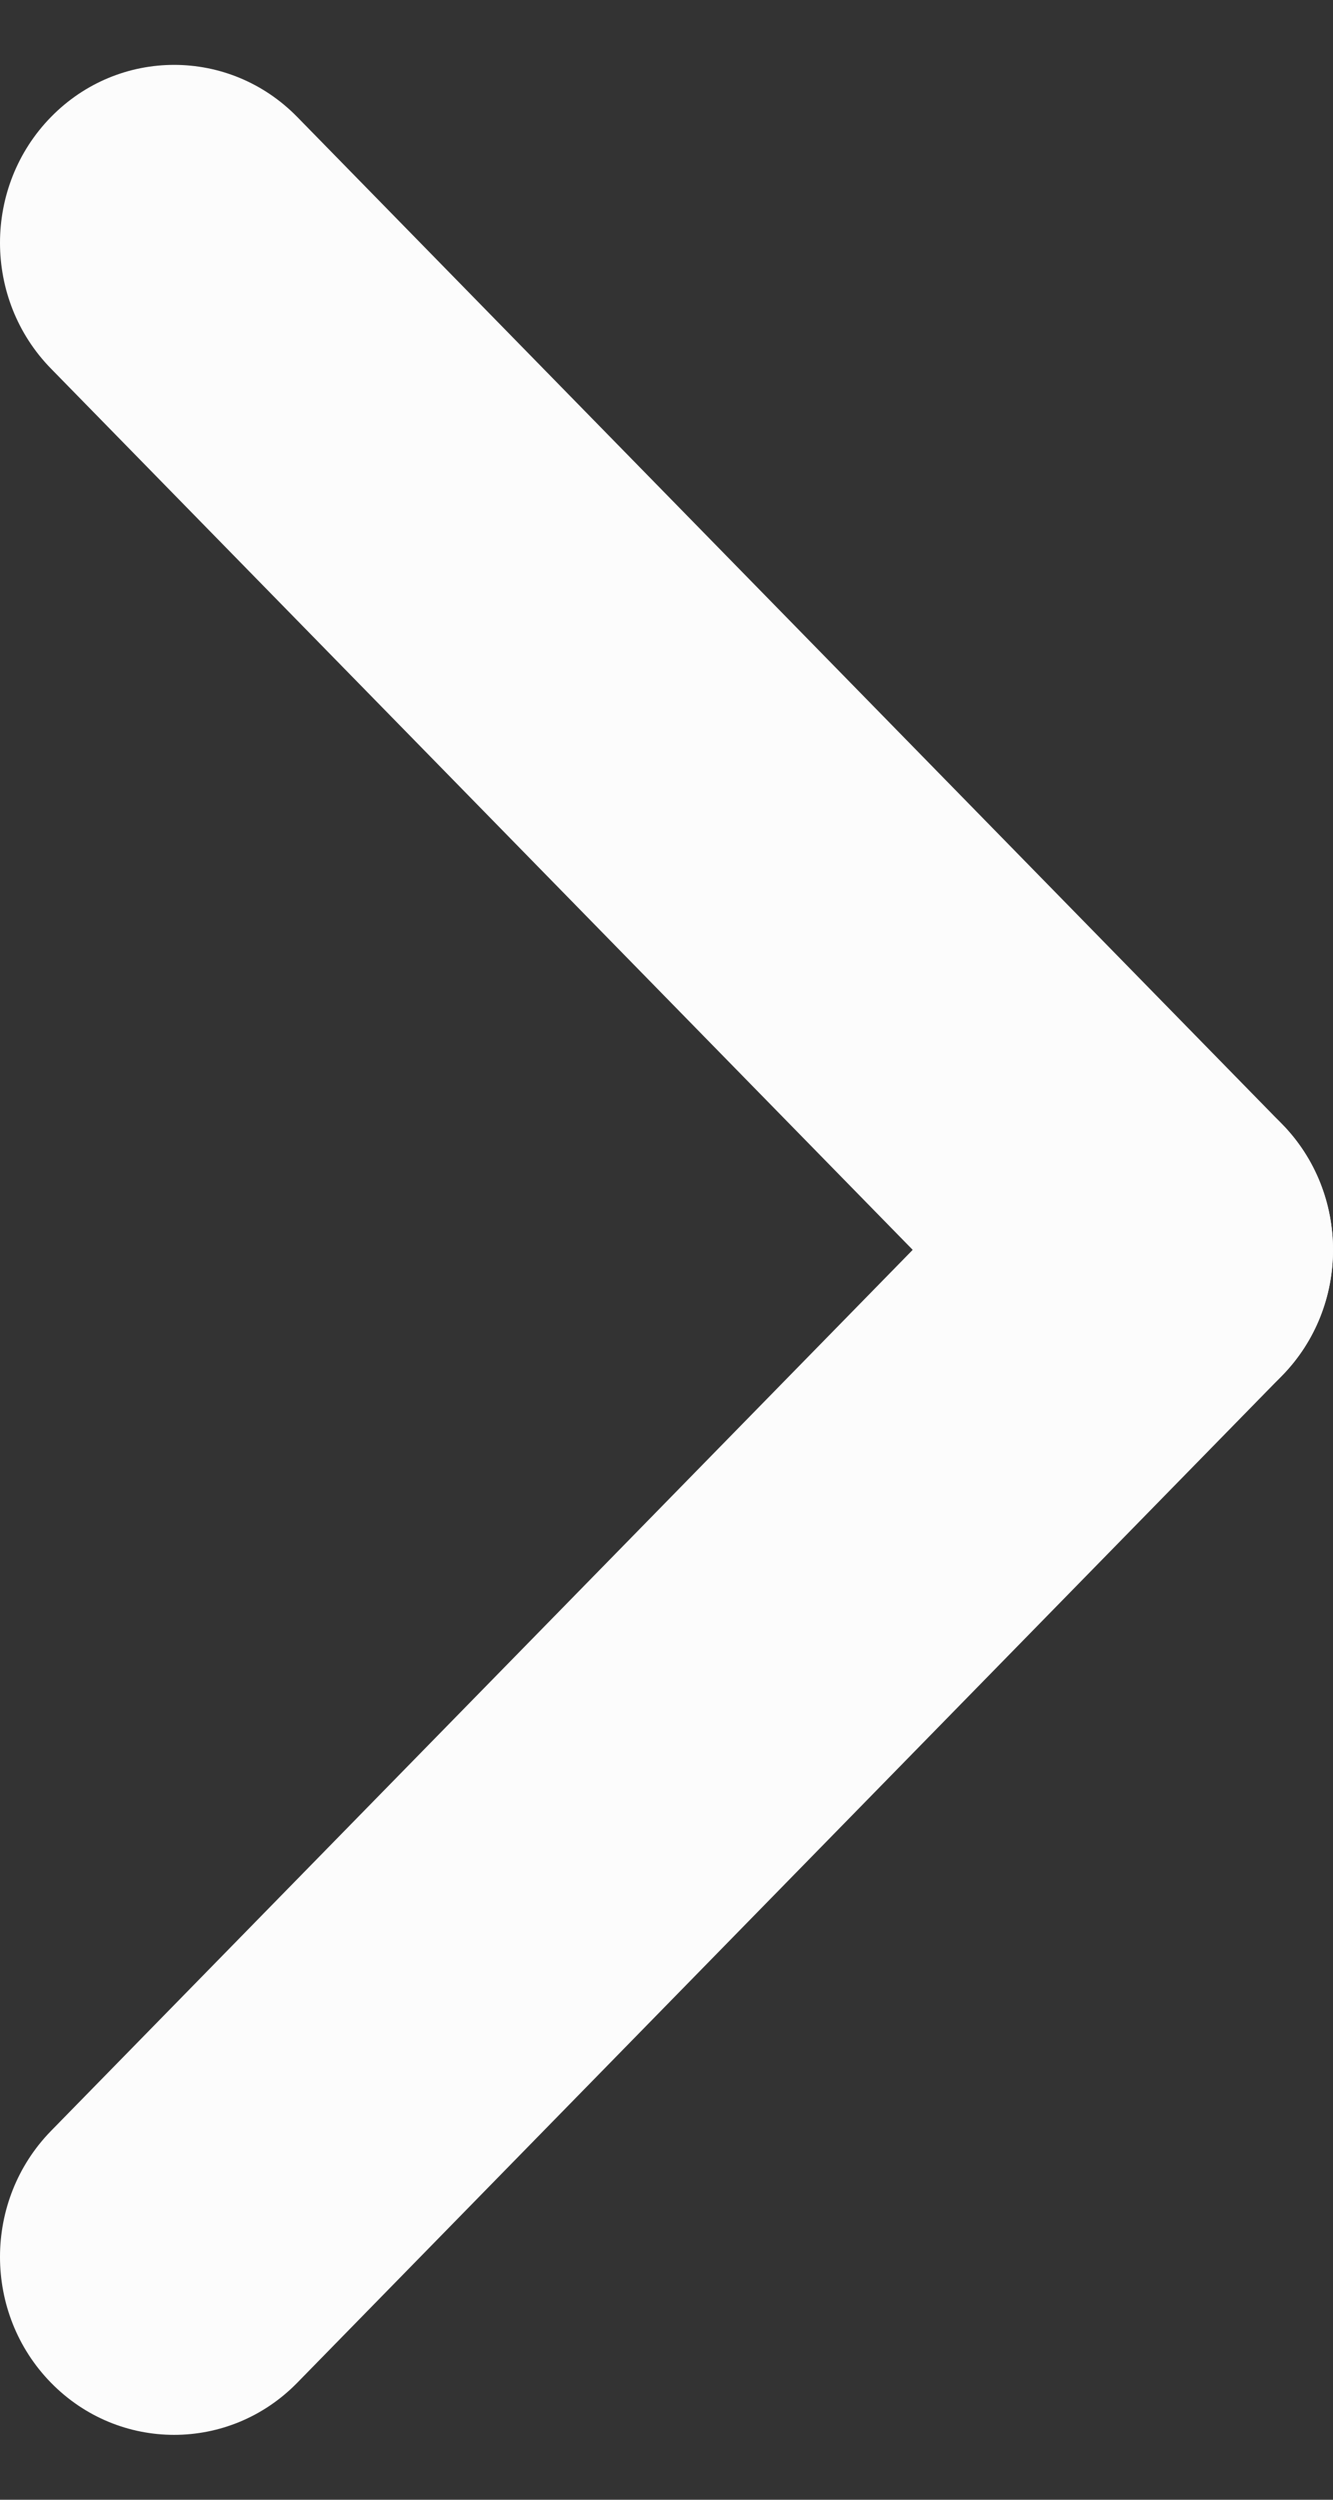
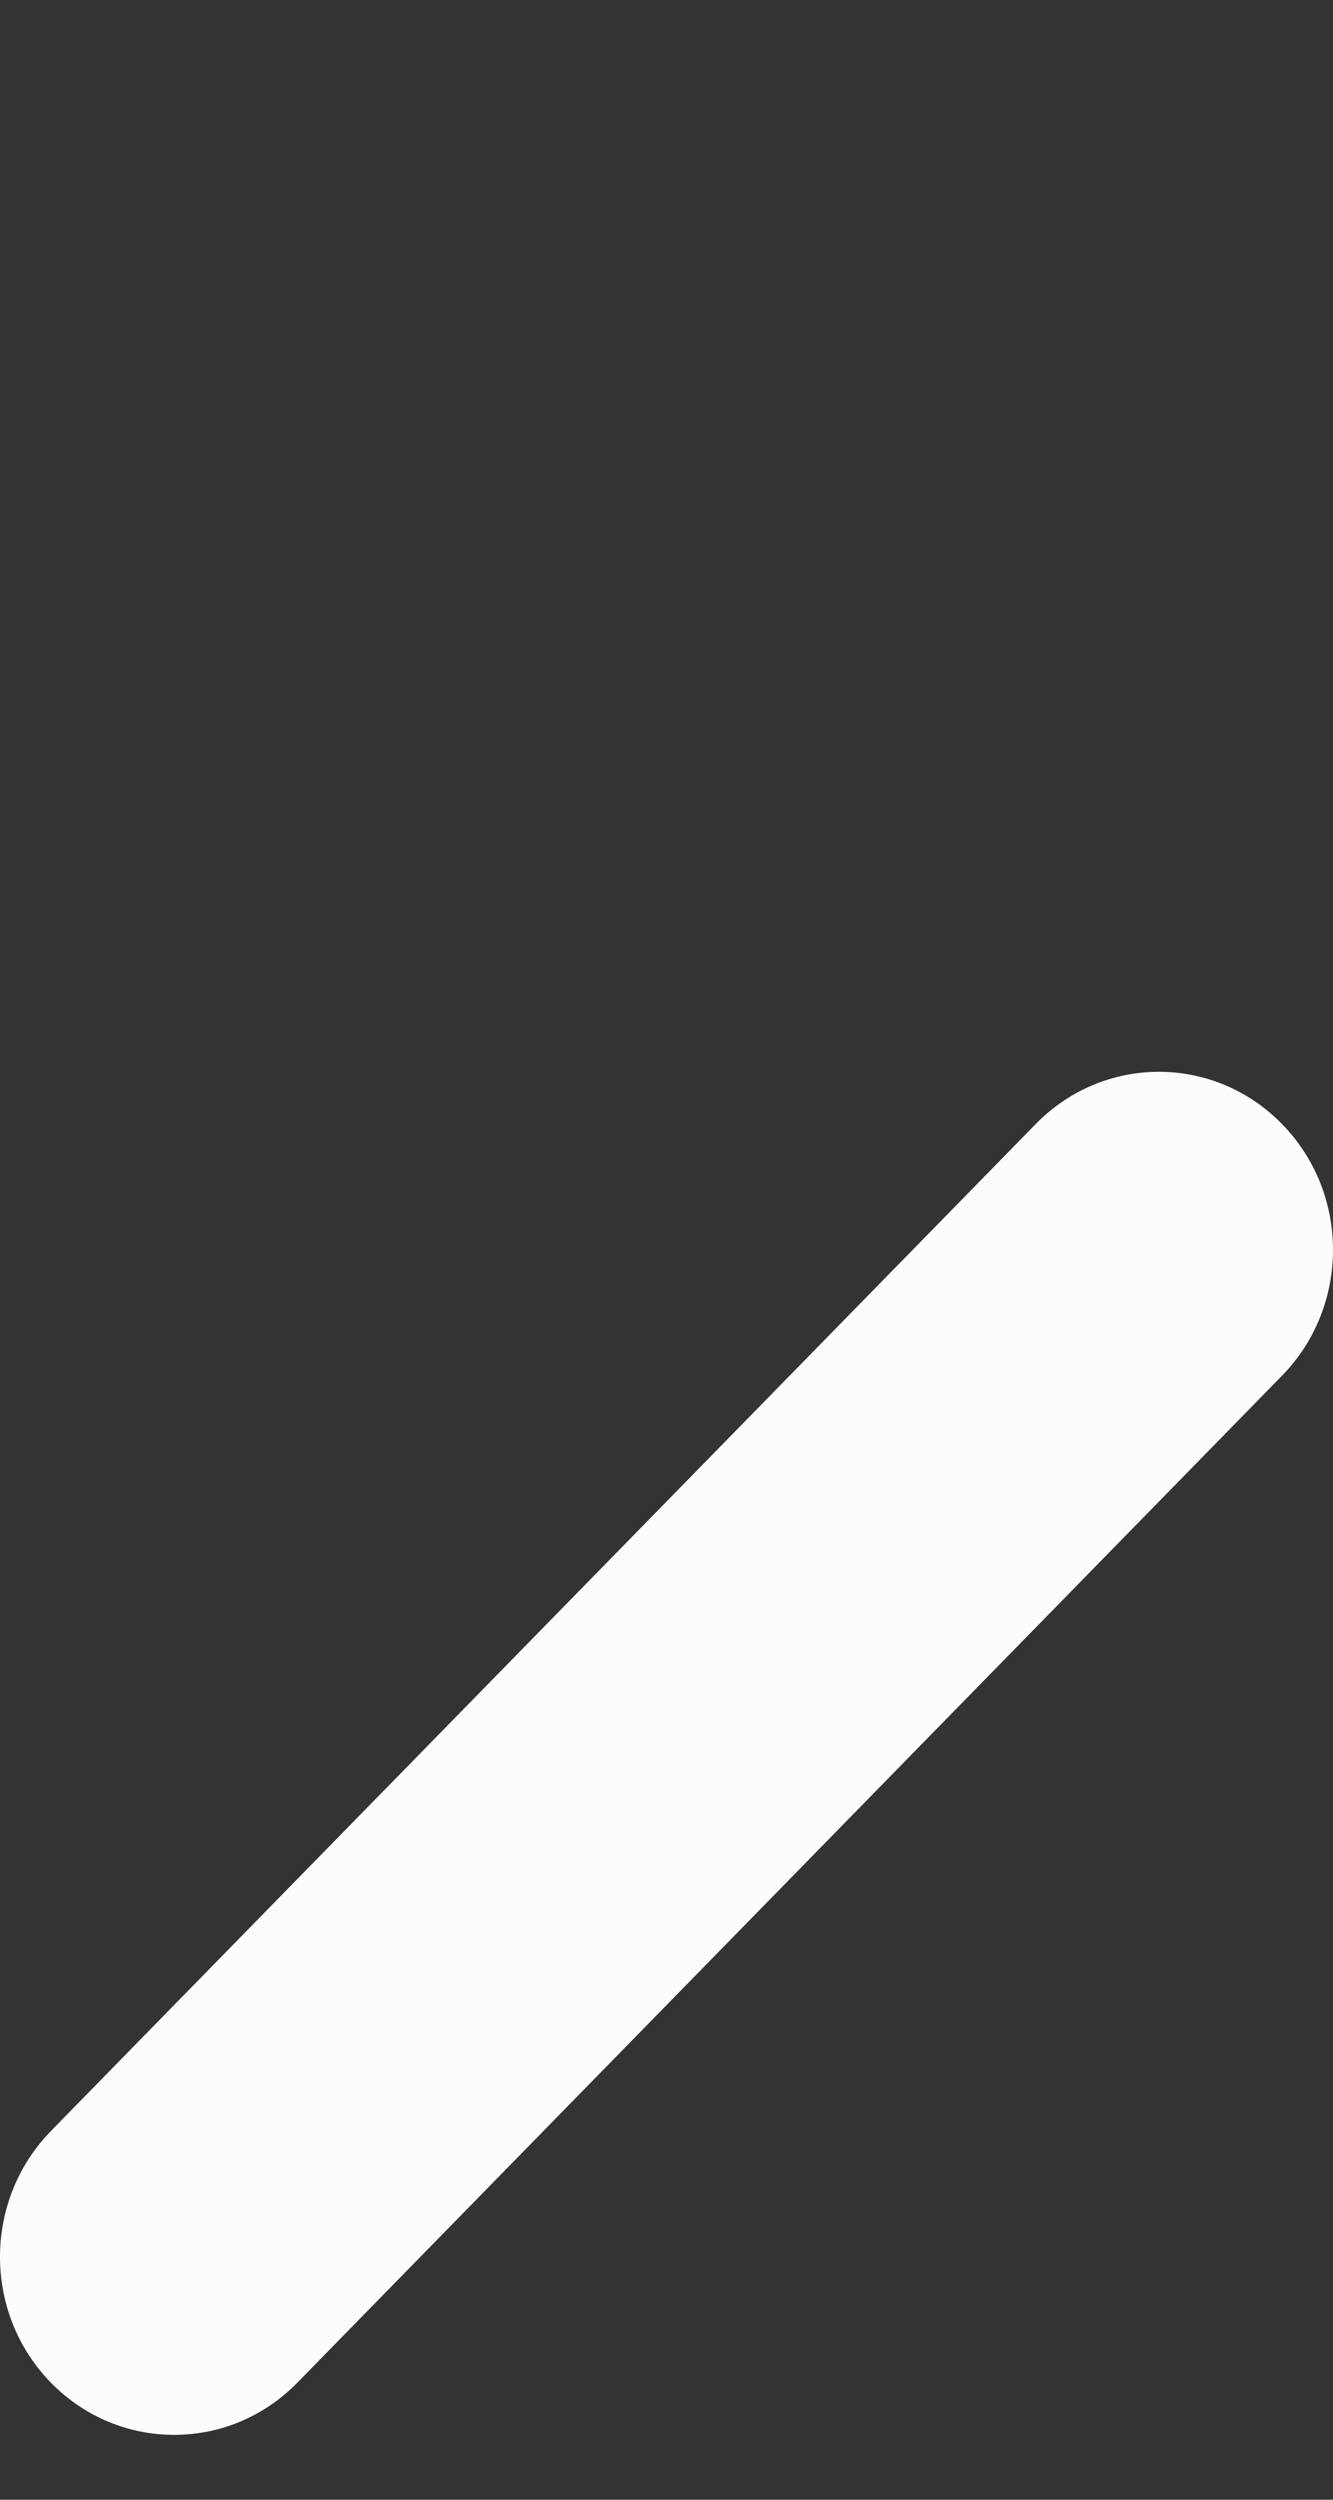
<svg xmlns="http://www.w3.org/2000/svg" width="8" height="15" viewBox="0 0 8 15" fill="none">
  <rect x="0" y="0" width="8" height="15" fill="#333333" stroke="none" />
  <path d="M1.784 14.298C1.376 14.715 0.714 14.715 0.306 14.298C-0.102 13.881 -0.102 13.205 0.306 12.787L6.216 6.745C6.624 6.327 7.286 6.327 7.694 6.745C8.102 7.162 8.102 7.838 7.694 8.255L1.784 14.298Z" fill="#FCFCFC" />
-   <path d="M0.306 2.212C-0.102 1.795 -0.102 1.119 0.306 0.702C0.714 0.285 1.376 0.285 1.784 0.702L7.694 6.745C8.102 7.162 8.102 7.838 7.694 8.255C7.286 8.672 6.624 8.673 6.216 8.255L0.306 2.212Z" fill="#FCFCFC" />
</svg>